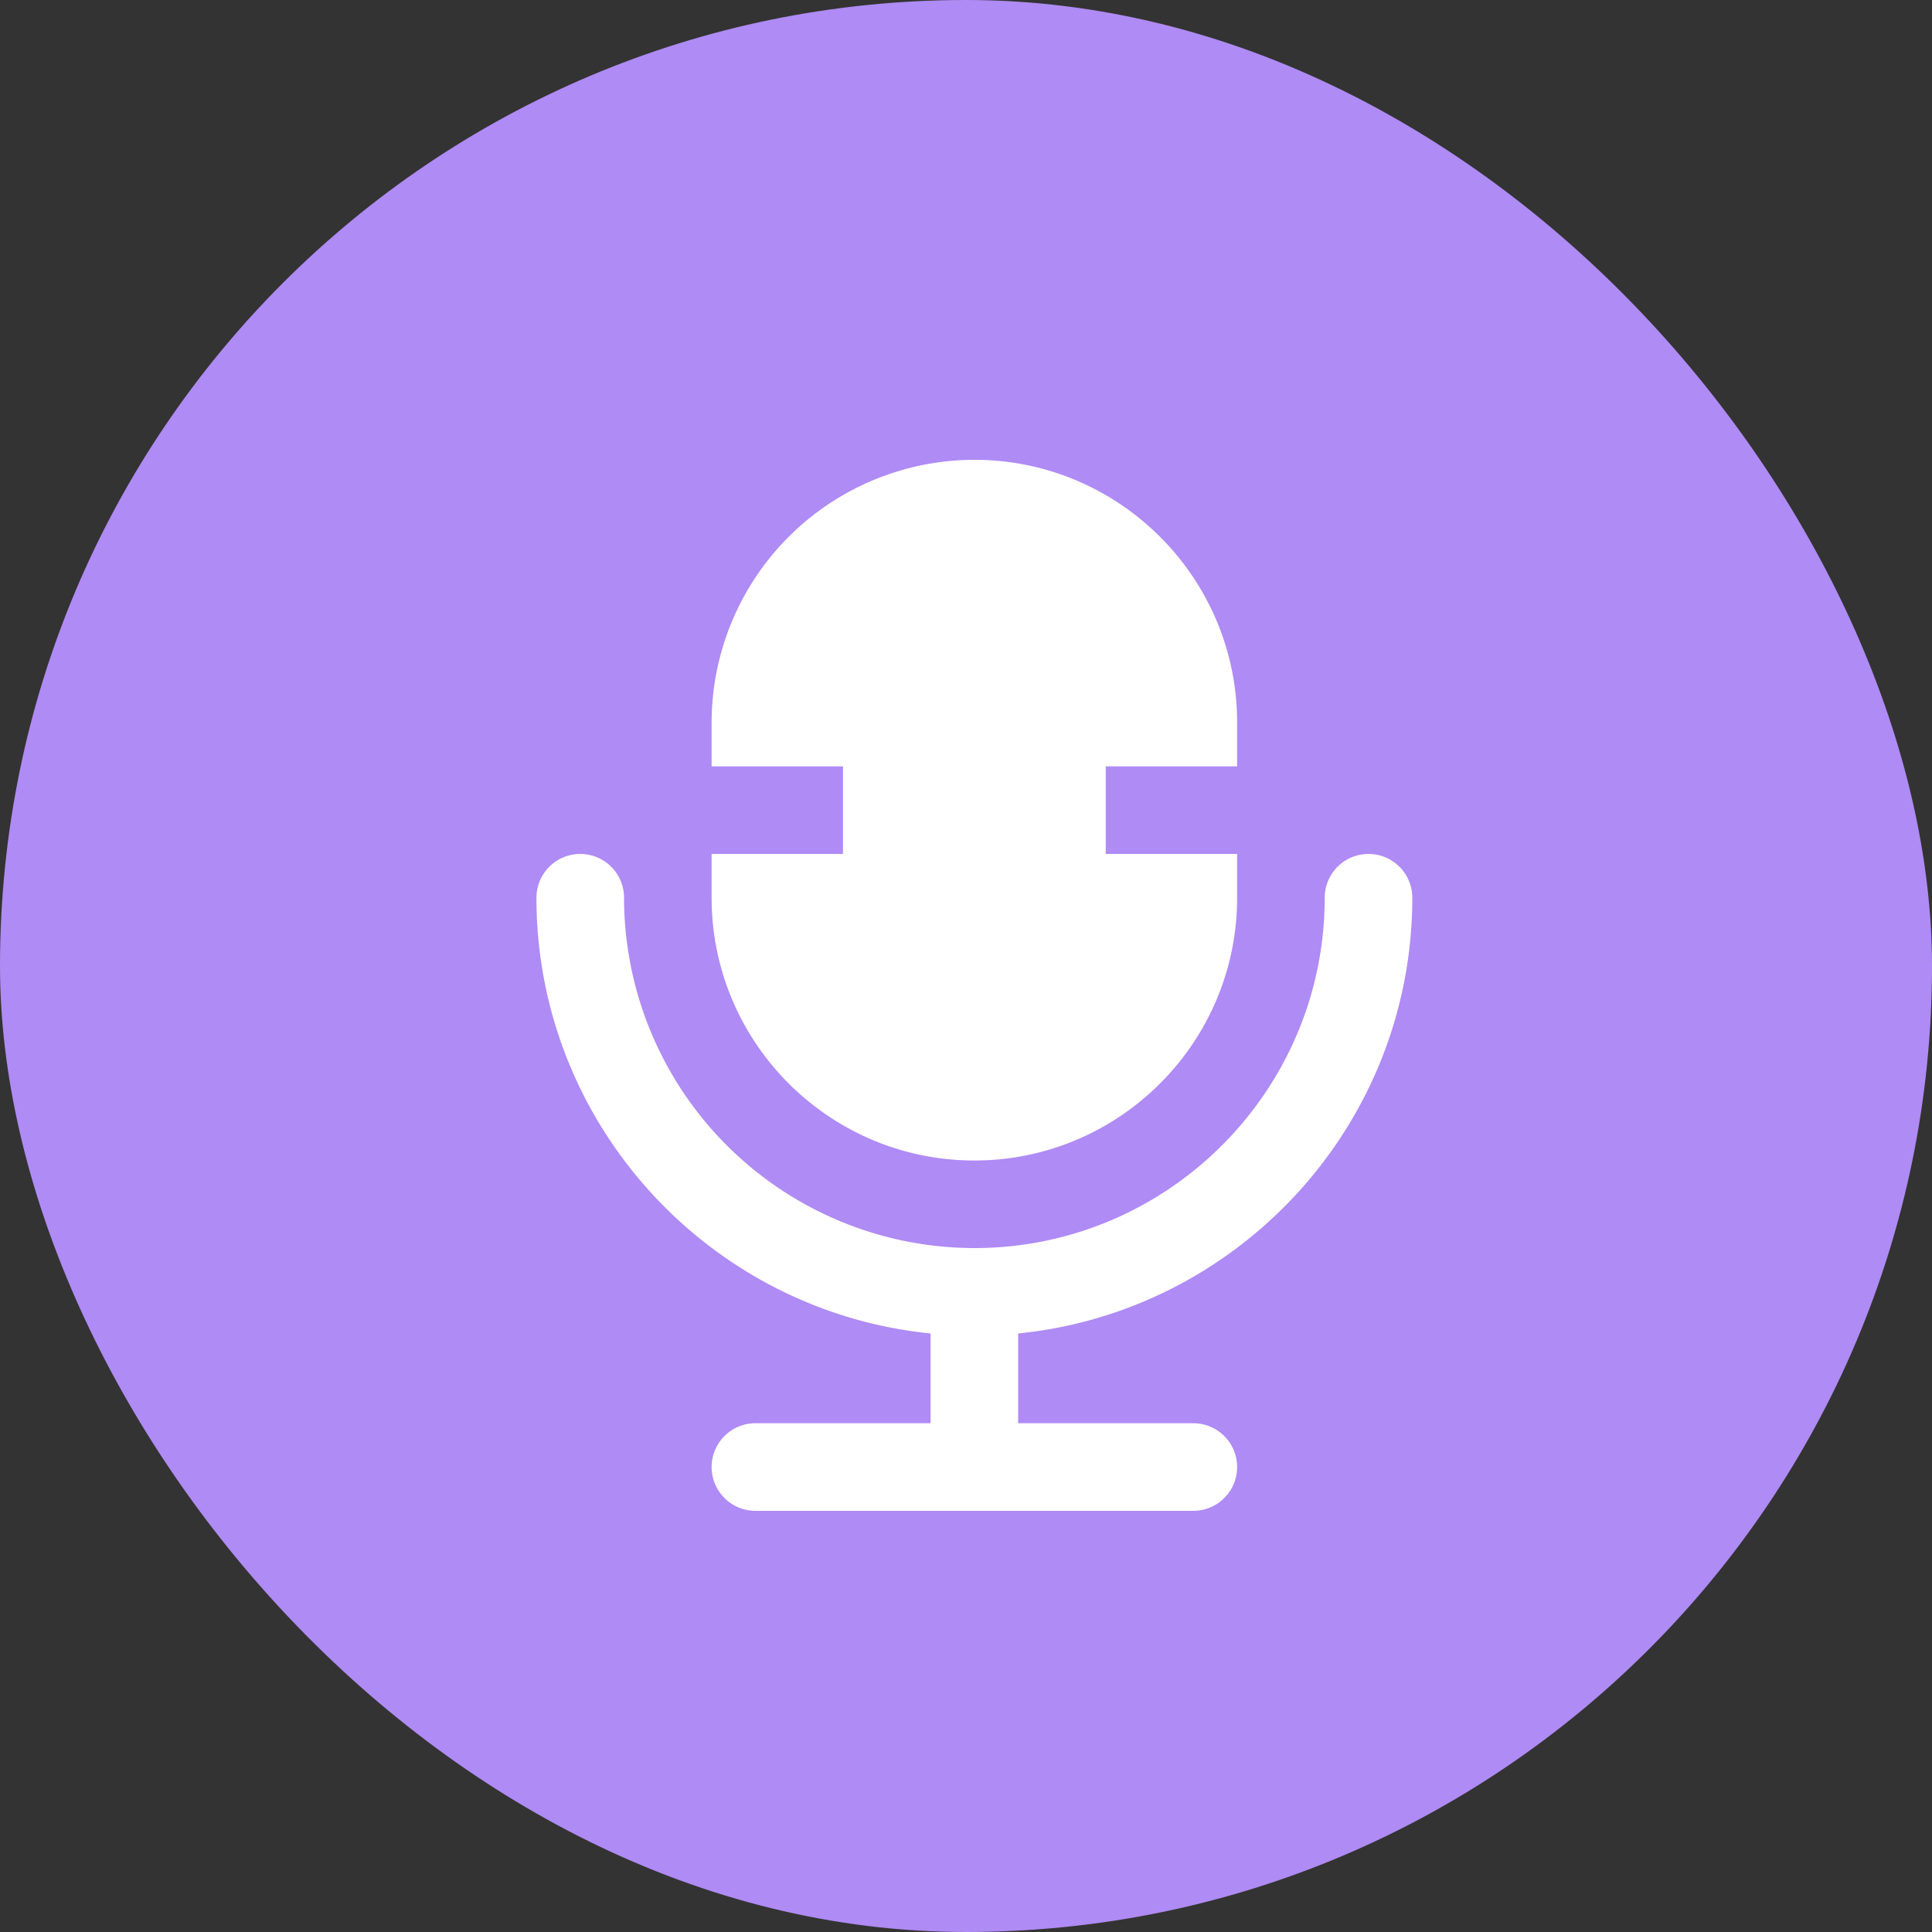
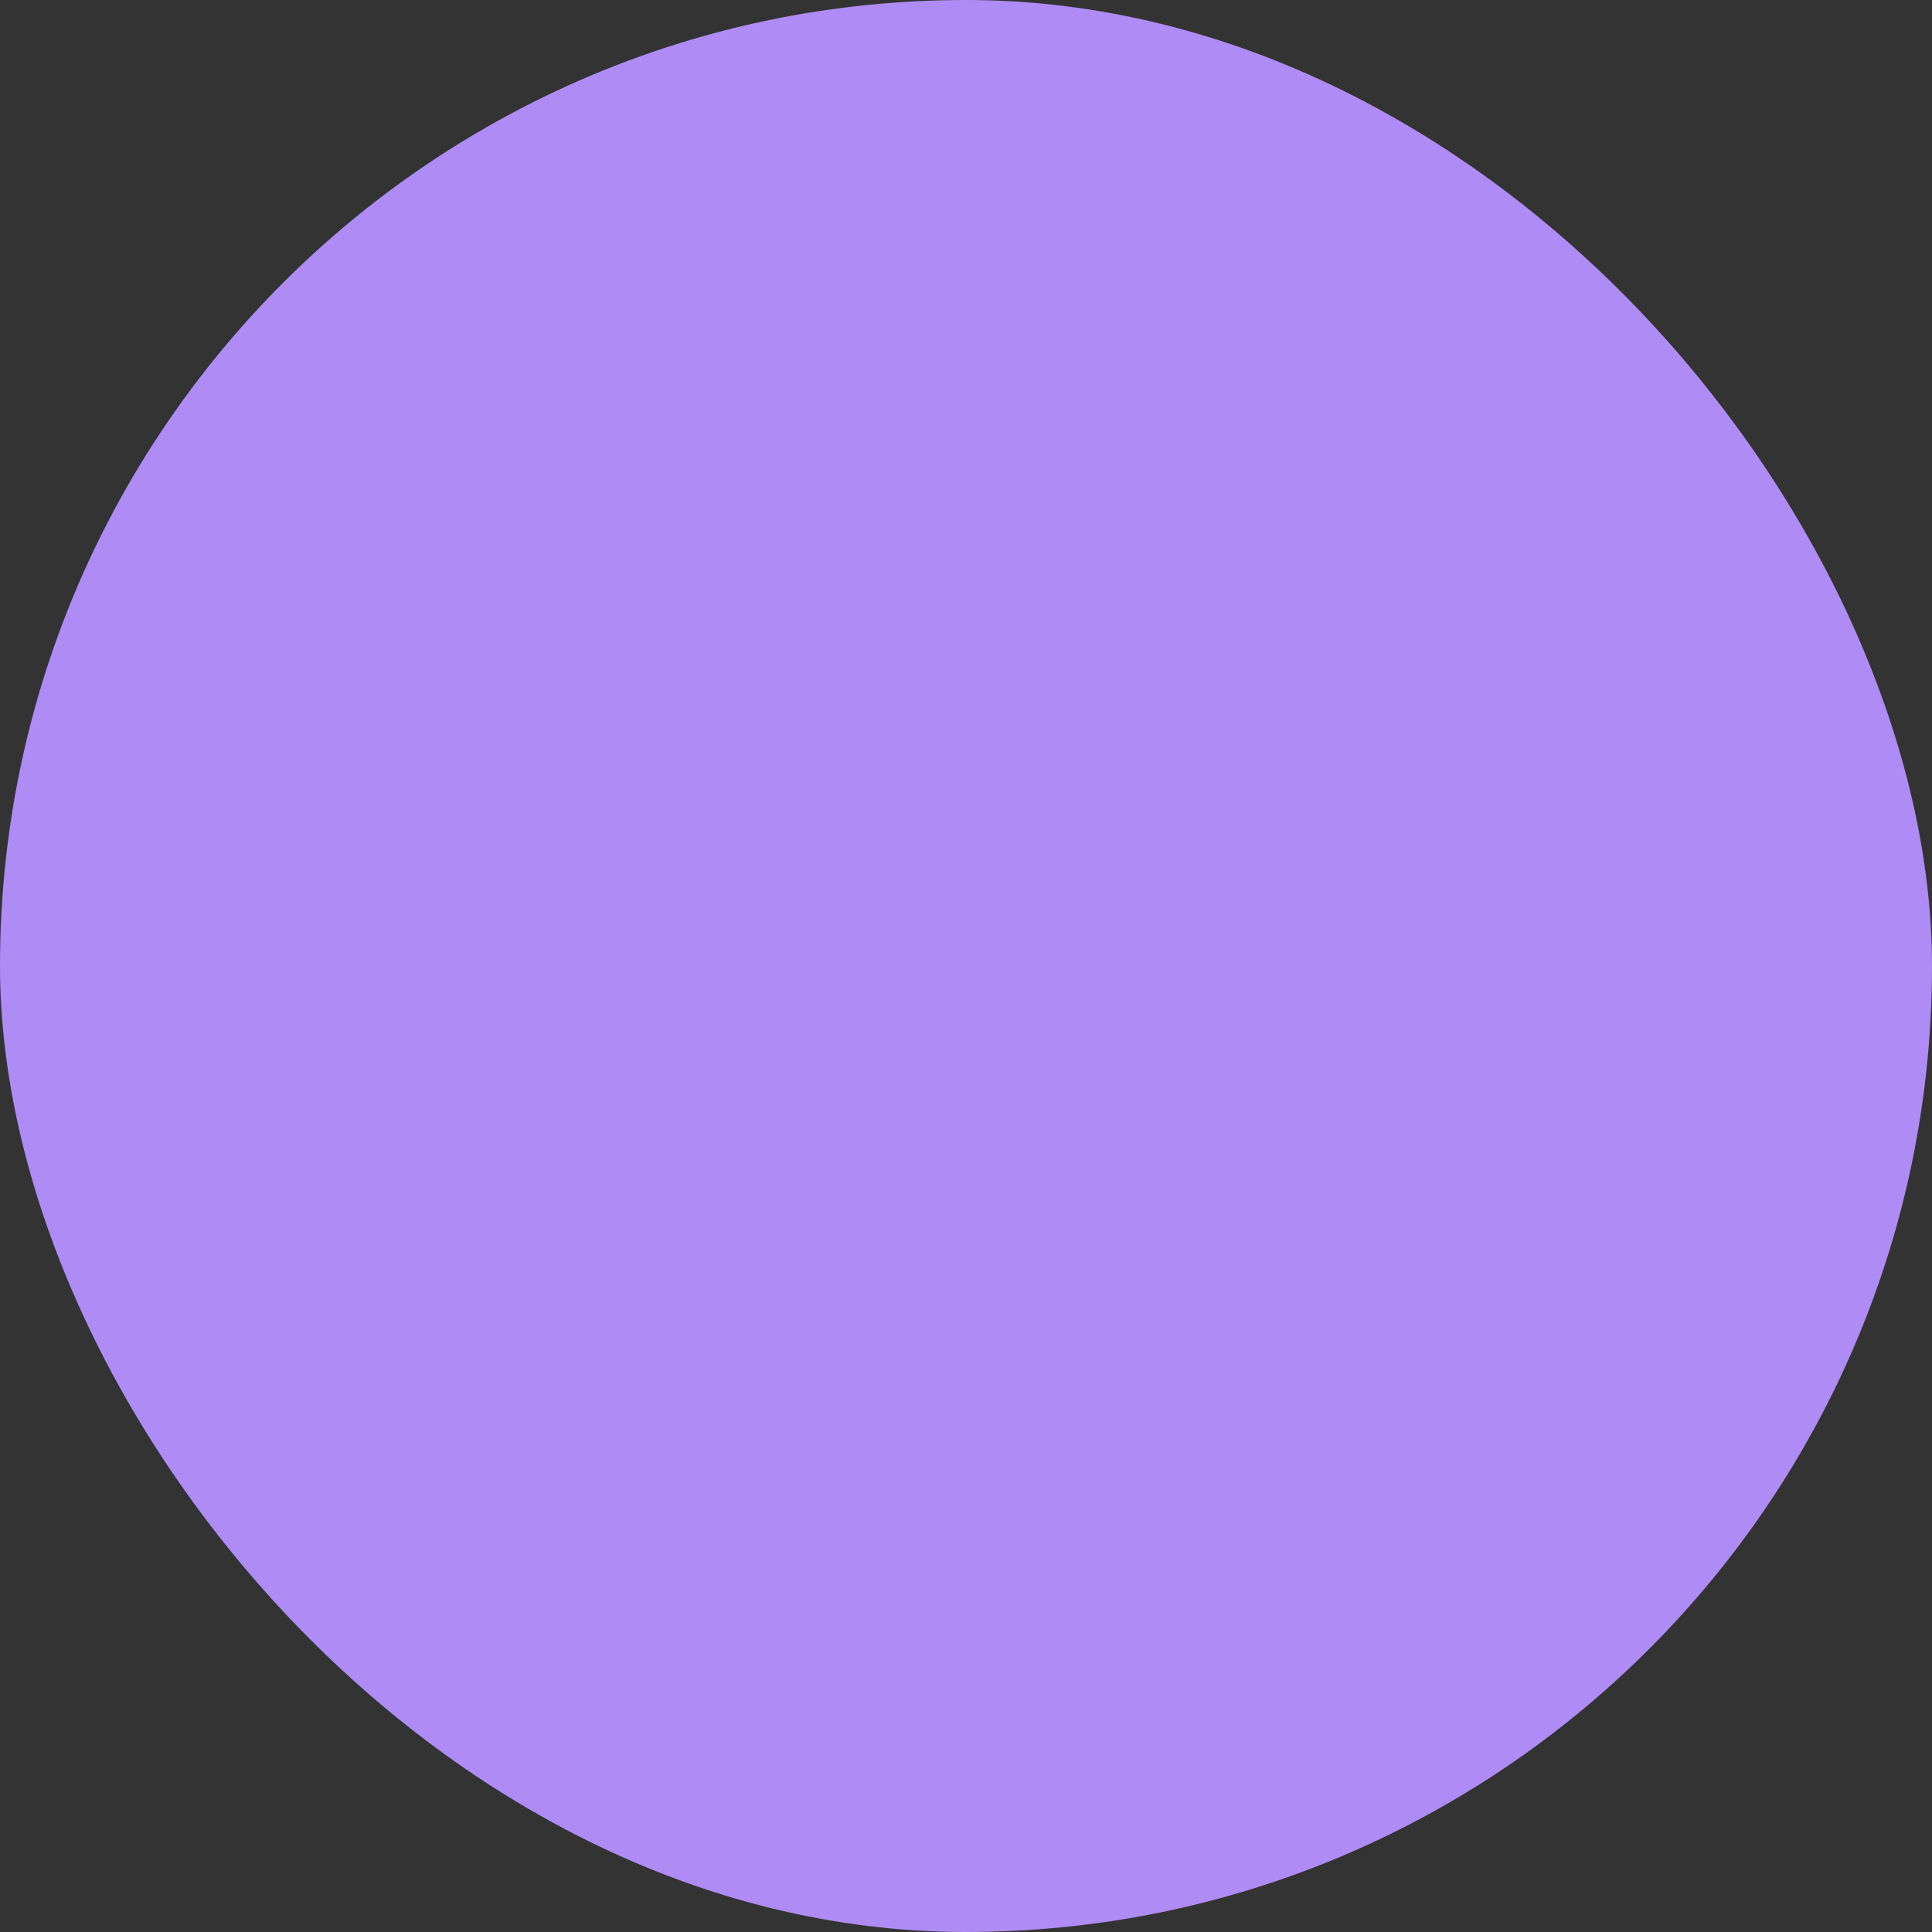
<svg xmlns="http://www.w3.org/2000/svg" width="30" height="30">
  <rect width="100%" height="100%" fill="#333333" stroke="none" />
  <g fill="none" fill-rule="evenodd">
    <rect width="30" height="30" fill="#AF8BF5" rx="15" />
    <g fill="#FFF" fill-rule="nonzero">
-       <path d="M21.93 13.94a.68.68 0 1 0-1.36 0c0 3-2.44 5.44-5.44 5.44a5.446 5.446 0 0 1-5.44-5.44.68.68 0 1 0-1.36 0c0 3.519 2.689 6.423 6.12 6.766V22.1h-2.72a.68.68 0 1 0 0 1.36h6.8a.68.68 0 1 0 0-1.36h-2.72v-1.394c3.431-.343 6.12-3.247 6.12-6.766z" />
-       <path d="M17.17 13.26V11.9h2.04v-.68c0-2.25-1.83-4.08-4.08-4.08a4.084 4.084 0 0 0-4.08 4.08v.68h2.04v1.36h-2.04v.68c0 2.25 1.83 4.08 4.08 4.08s4.08-1.83 4.08-4.08v-.68h-2.04z" />
-     </g>
+       </g>
  </g>
</svg>